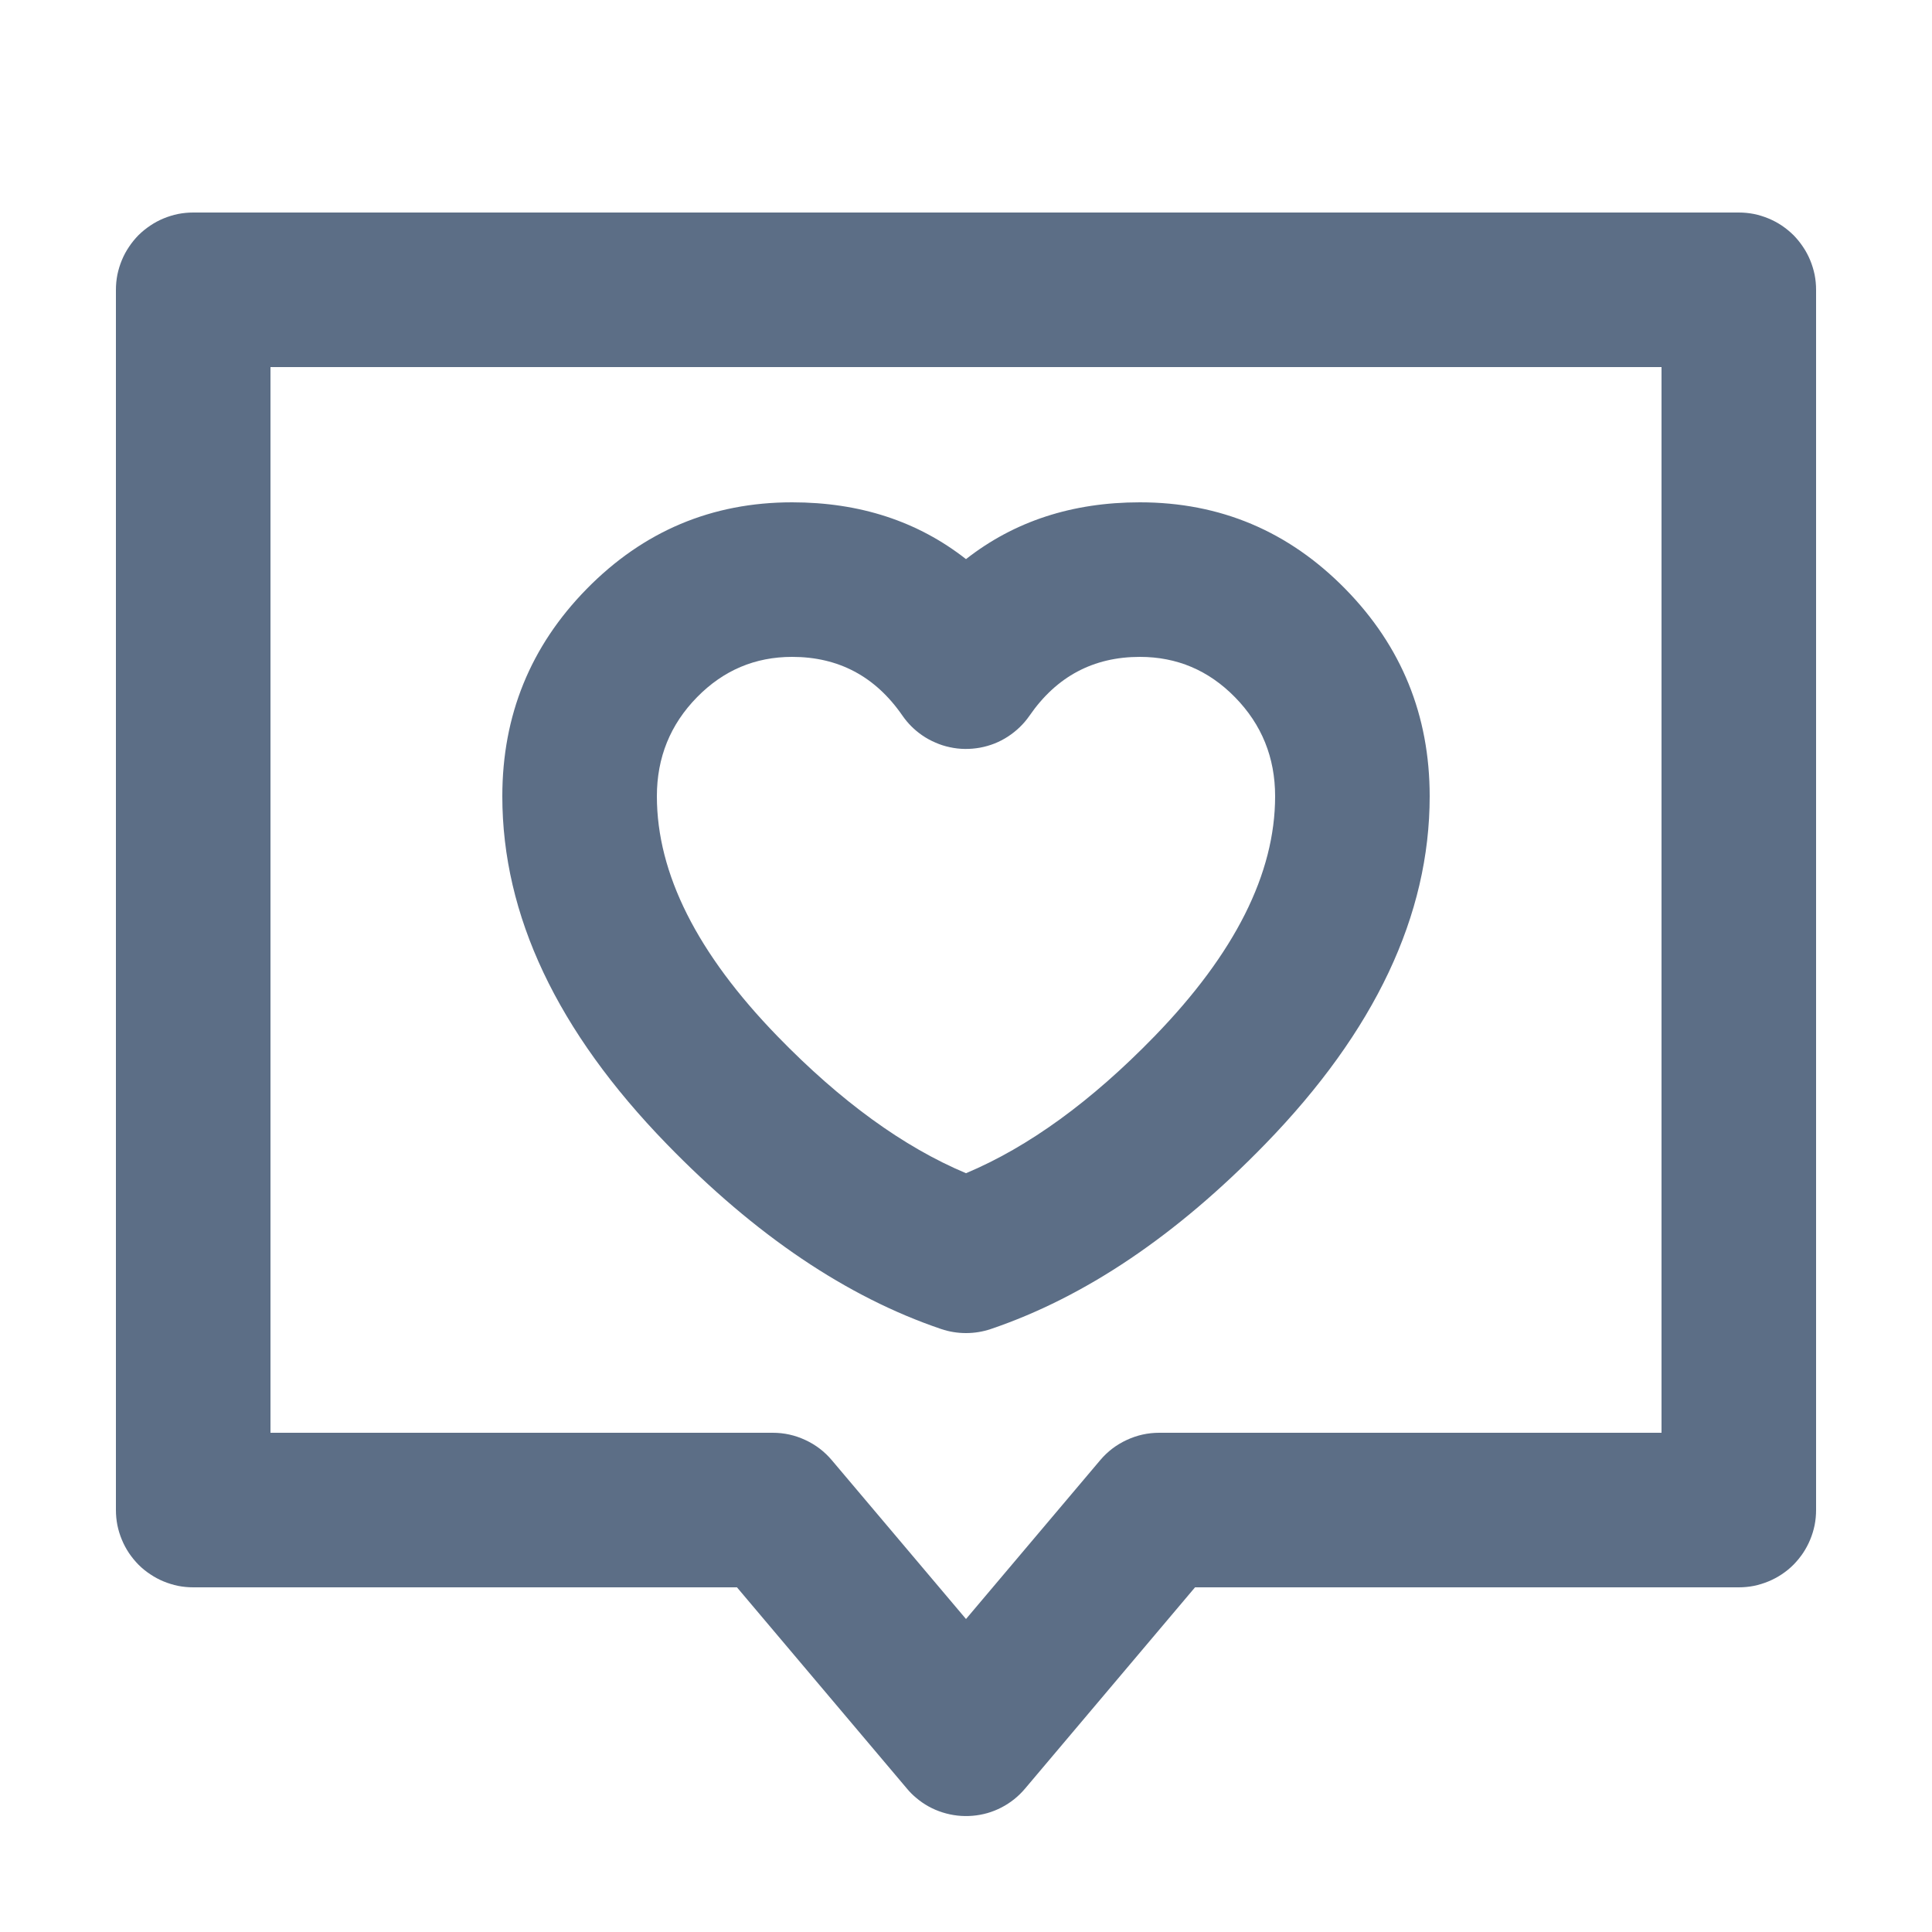
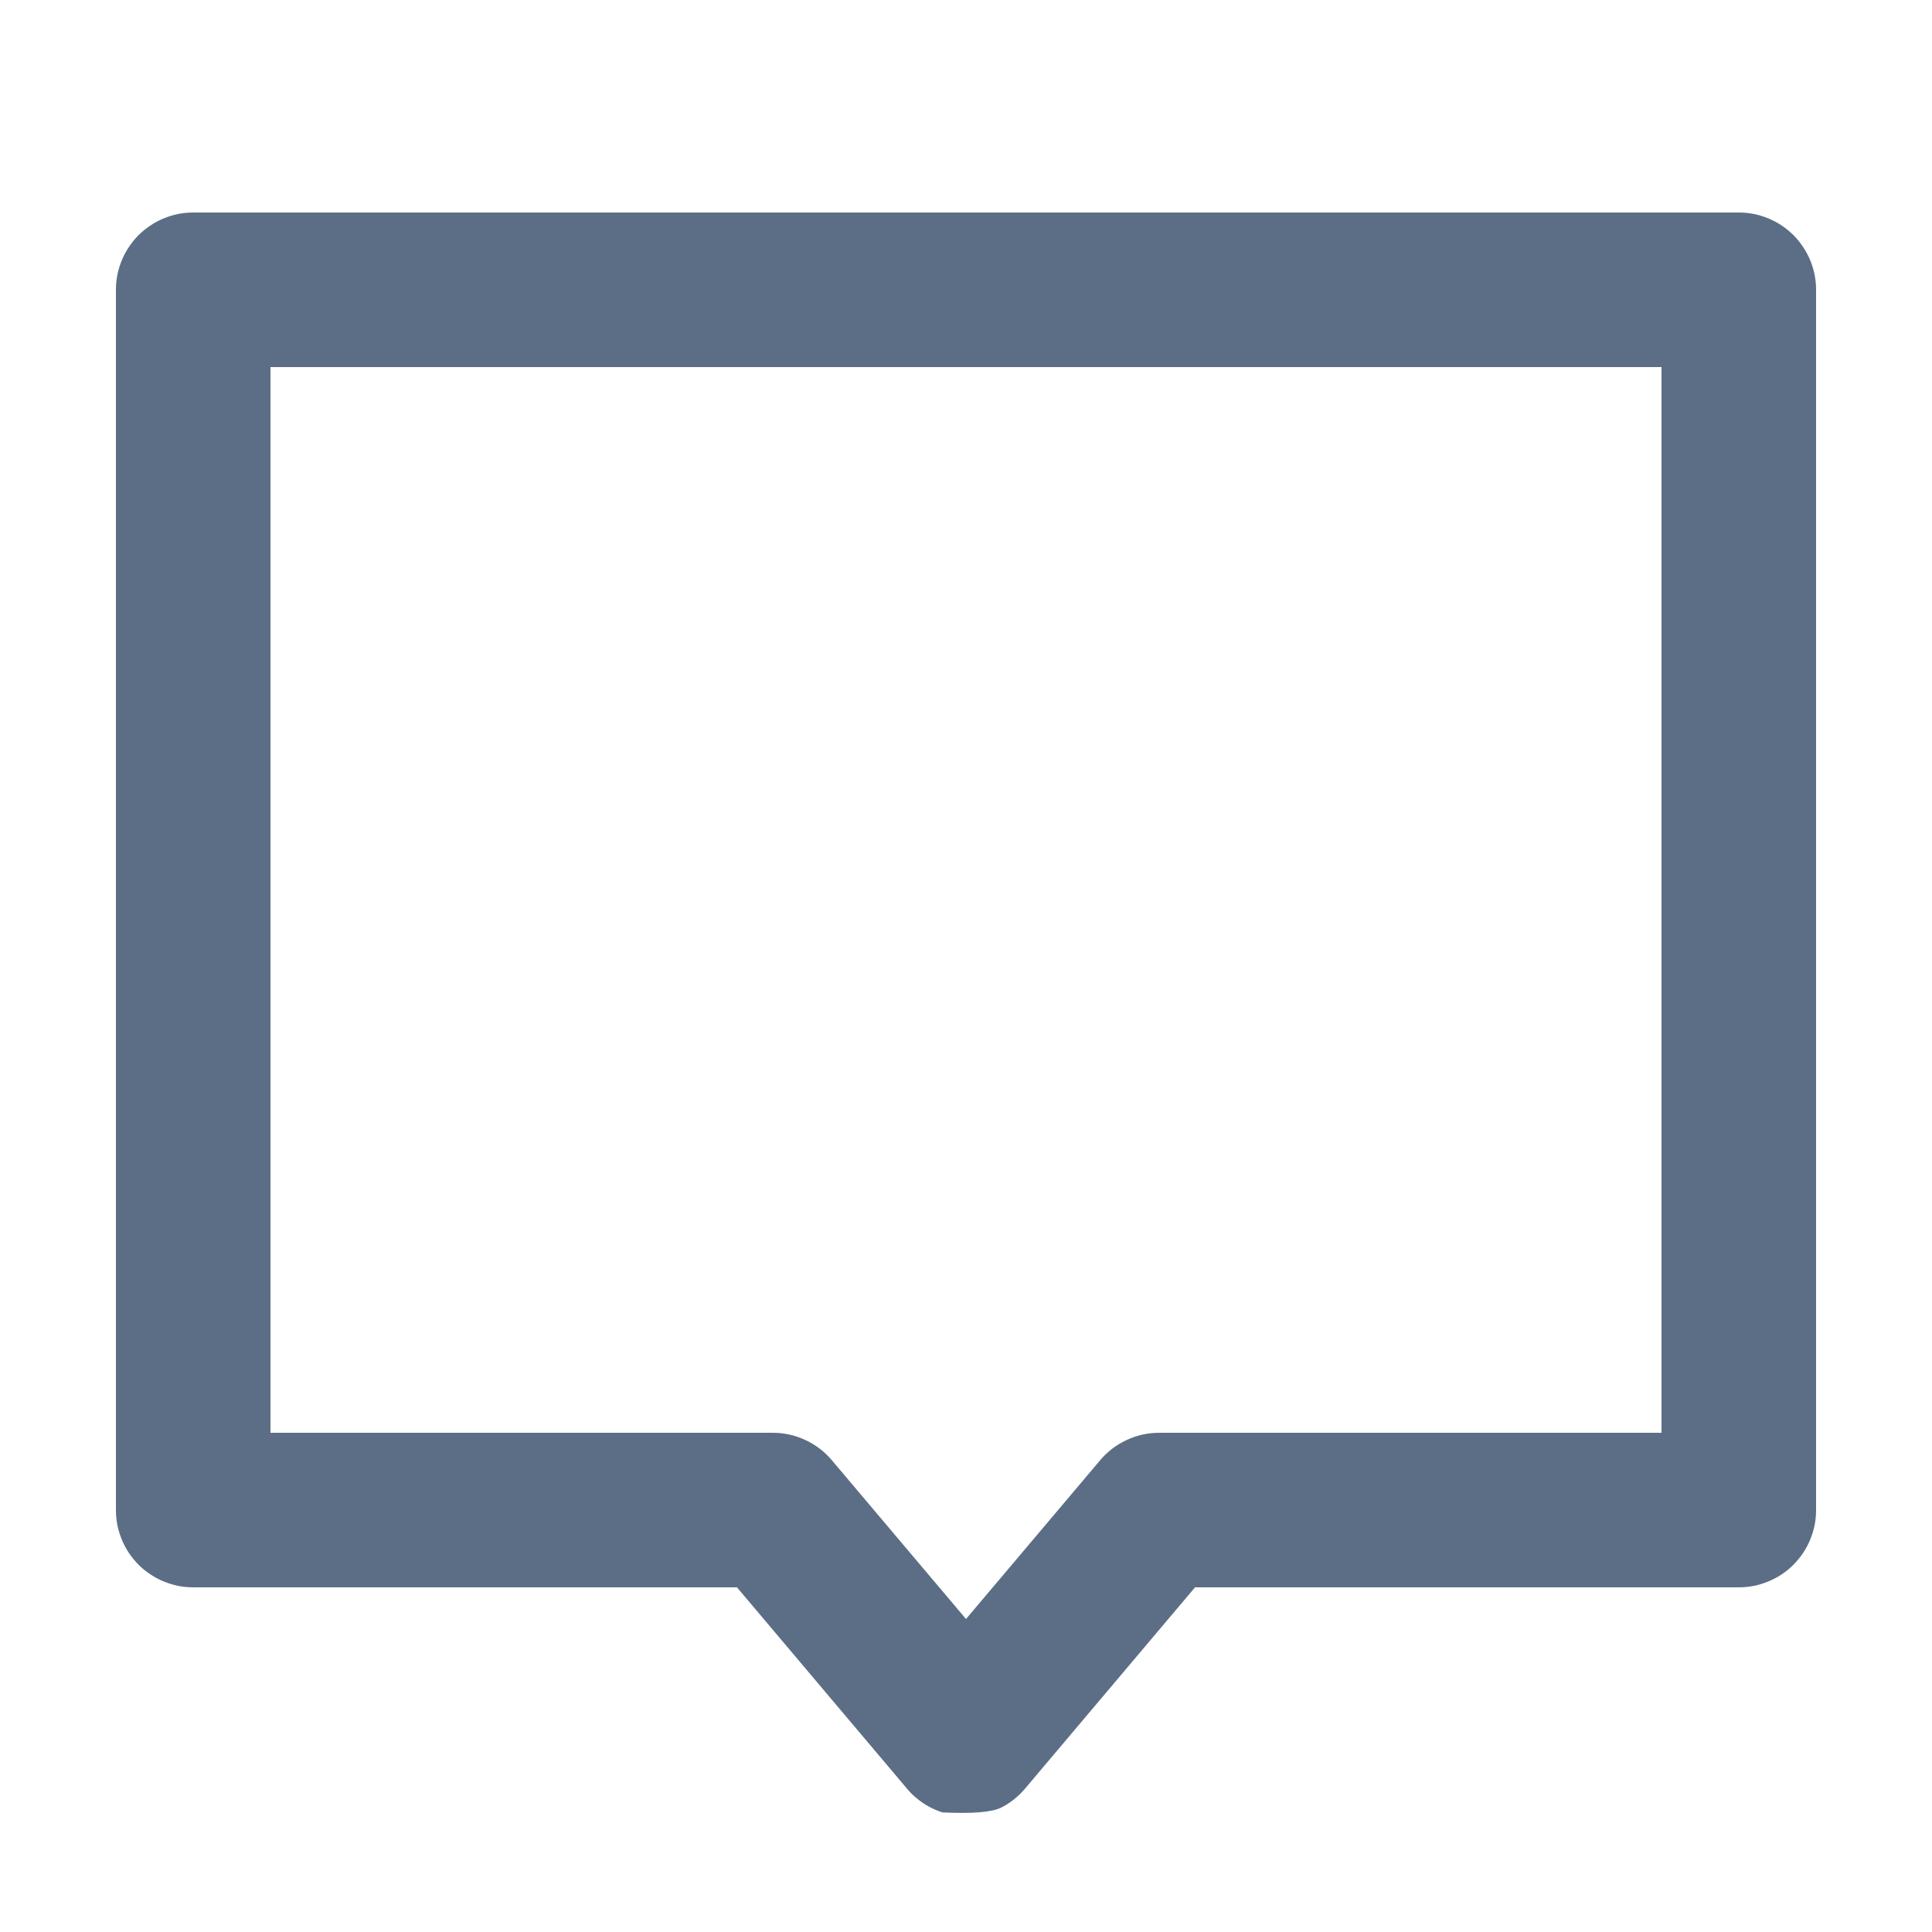
<svg xmlns="http://www.w3.org/2000/svg" fill="none" version="1.1" width="20" height="20" viewBox="0 0 20 20">
  <defs>
    <clipPath id="master_svg0_175_38716">
      <rect x="0" y="0" width="20" height="20" rx="0" />
    </clipPath>
  </defs>
  <g clip-path="url(#master_svg0_175_38716)">
    <g>
-       <path d="M1.2,3L1.2,15.632Q1.2,15.711,1.215,15.788Q1.231,15.866,1.261,15.938Q1.291,16.011,1.335,16.077Q1.379,16.142,1.434,16.198Q1.49,16.254,1.556,16.297Q1.621,16.341,1.694,16.371Q1.767,16.401,1.844,16.417Q1.921,16.432,2,16.432L7.629,16.432L9.389,18.516Q9.432,18.568,9.484,18.611Q9.605,18.714,9.757,18.762Q9.909,18.81,10.067,18.797Q10.226,18.784,10.367,18.711Q10.508,18.638,10.611,18.516L12.371,16.432L18,16.432Q18.079,16.432,18.156,16.417Q18.233,16.401,18.306,16.371Q18.379,16.341,18.445,16.297Q18.51,16.254,18.566,16.198Q18.621,16.142,18.665,16.077Q18.709,16.011,18.739,15.938Q18.769,15.866,18.785,15.788Q18.8,15.711,18.8,15.632L18.8,3Q18.8,2.921,18.785,2.844Q18.769,2.767,18.739,2.694Q18.709,2.621,18.665,2.556Q18.621,2.49,18.566,2.434Q18.51,2.379,18.445,2.335Q18.379,2.291,18.306,2.261Q18.233,2.231,18.156,2.215Q18.079,2.2,18,2.2L2,2.2Q1.921,2.2,1.844,2.215Q1.767,2.231,1.694,2.261Q1.621,2.291,1.556,2.335Q1.49,2.379,1.434,2.434Q1.379,2.49,1.335,2.556Q1.291,2.621,1.261,2.694Q1.231,2.767,1.215,2.844Q1.2,2.921,1.2,3ZM2.8,14.832L8,14.832Q8.177,14.832,8.337,14.907Q8.497,14.981,8.611,15.116L10,16.76L11.389,15.116Q11.503,14.981,11.663,14.907Q11.823,14.832,12,14.832L17.2,14.832L17.2,3.8L2.8,3.8L2.8,14.832Z" fill-rule="evenodd" fill="#5C6E86" fill-opacity="1" style="mix-blend-mode:passthrough" />
+       <path d="M1.2,3L1.2,15.632Q1.2,15.711,1.215,15.788Q1.231,15.866,1.261,15.938Q1.291,16.011,1.335,16.077Q1.379,16.142,1.434,16.198Q1.49,16.254,1.556,16.297Q1.621,16.341,1.694,16.371Q1.767,16.401,1.844,16.417Q1.921,16.432,2,16.432L7.629,16.432L9.389,18.516Q9.432,18.568,9.484,18.611Q9.605,18.714,9.757,18.762Q10.226,18.784,10.367,18.711Q10.508,18.638,10.611,18.516L12.371,16.432L18,16.432Q18.079,16.432,18.156,16.417Q18.233,16.401,18.306,16.371Q18.379,16.341,18.445,16.297Q18.51,16.254,18.566,16.198Q18.621,16.142,18.665,16.077Q18.709,16.011,18.739,15.938Q18.769,15.866,18.785,15.788Q18.8,15.711,18.8,15.632L18.8,3Q18.8,2.921,18.785,2.844Q18.769,2.767,18.739,2.694Q18.709,2.621,18.665,2.556Q18.621,2.49,18.566,2.434Q18.51,2.379,18.445,2.335Q18.379,2.291,18.306,2.261Q18.233,2.231,18.156,2.215Q18.079,2.2,18,2.2L2,2.2Q1.921,2.2,1.844,2.215Q1.767,2.231,1.694,2.261Q1.621,2.291,1.556,2.335Q1.49,2.379,1.434,2.434Q1.379,2.49,1.335,2.556Q1.291,2.621,1.261,2.694Q1.231,2.767,1.215,2.844Q1.2,2.921,1.2,3ZM2.8,14.832L8,14.832Q8.177,14.832,8.337,14.907Q8.497,14.981,8.611,15.116L10,16.76L11.389,15.116Q11.503,14.981,11.663,14.907Q11.823,14.832,12,14.832L17.2,14.832L17.2,3.8L2.8,3.8L2.8,14.832Z" fill-rule="evenodd" fill="#5C6E86" fill-opacity="1" style="mix-blend-mode:passthrough" />
    </g>
    <g>
-       <path d="M10,5.788Q10.75,5.2,11.8,5.2Q13.047,5.2,13.927,6.097Q14.8,6.987,14.8,8.243Q14.8,10.091,13.099,11.842Q11.72,13.262,10.257,13.758Q10.132,13.8,10,13.8Q9.868,13.8,9.743,13.758Q8.28,13.262,6.901,11.842Q5.2,10.091,5.2,8.243Q5.2,6.987,6.073,6.097Q6.953,5.2,8.2,5.2Q9.25,5.2,10,5.788ZM8.2,6.8Q8.922,6.8,9.342,7.408Q9.425,7.528,9.545,7.611Q9.61,7.656,9.683,7.687Q9.755,7.719,9.832,7.735Q9.909,7.752,9.988,7.753Q10.066,7.754,10.144,7.74Q10.221,7.726,10.295,7.697Q10.368,7.668,10.434,7.625Q10.5,7.582,10.557,7.527Q10.613,7.473,10.658,7.408Q11.078,6.8,11.8,6.8Q12.375,6.8,12.784,7.217Q13.2,7.641,13.2,8.243Q13.2,9.442,11.951,10.728Q10.971,11.737,10,12.145Q9.029,11.737,8.049,10.728Q6.8,9.442,6.8,8.243Q6.8,7.641,7.216,7.217Q7.625,6.8,8.2,6.8Z" fill-rule="evenodd" fill="#5C6E86" fill-opacity="1" style="mix-blend-mode:passthrough" />
-     </g>
+       </g>
  </g>
</svg>